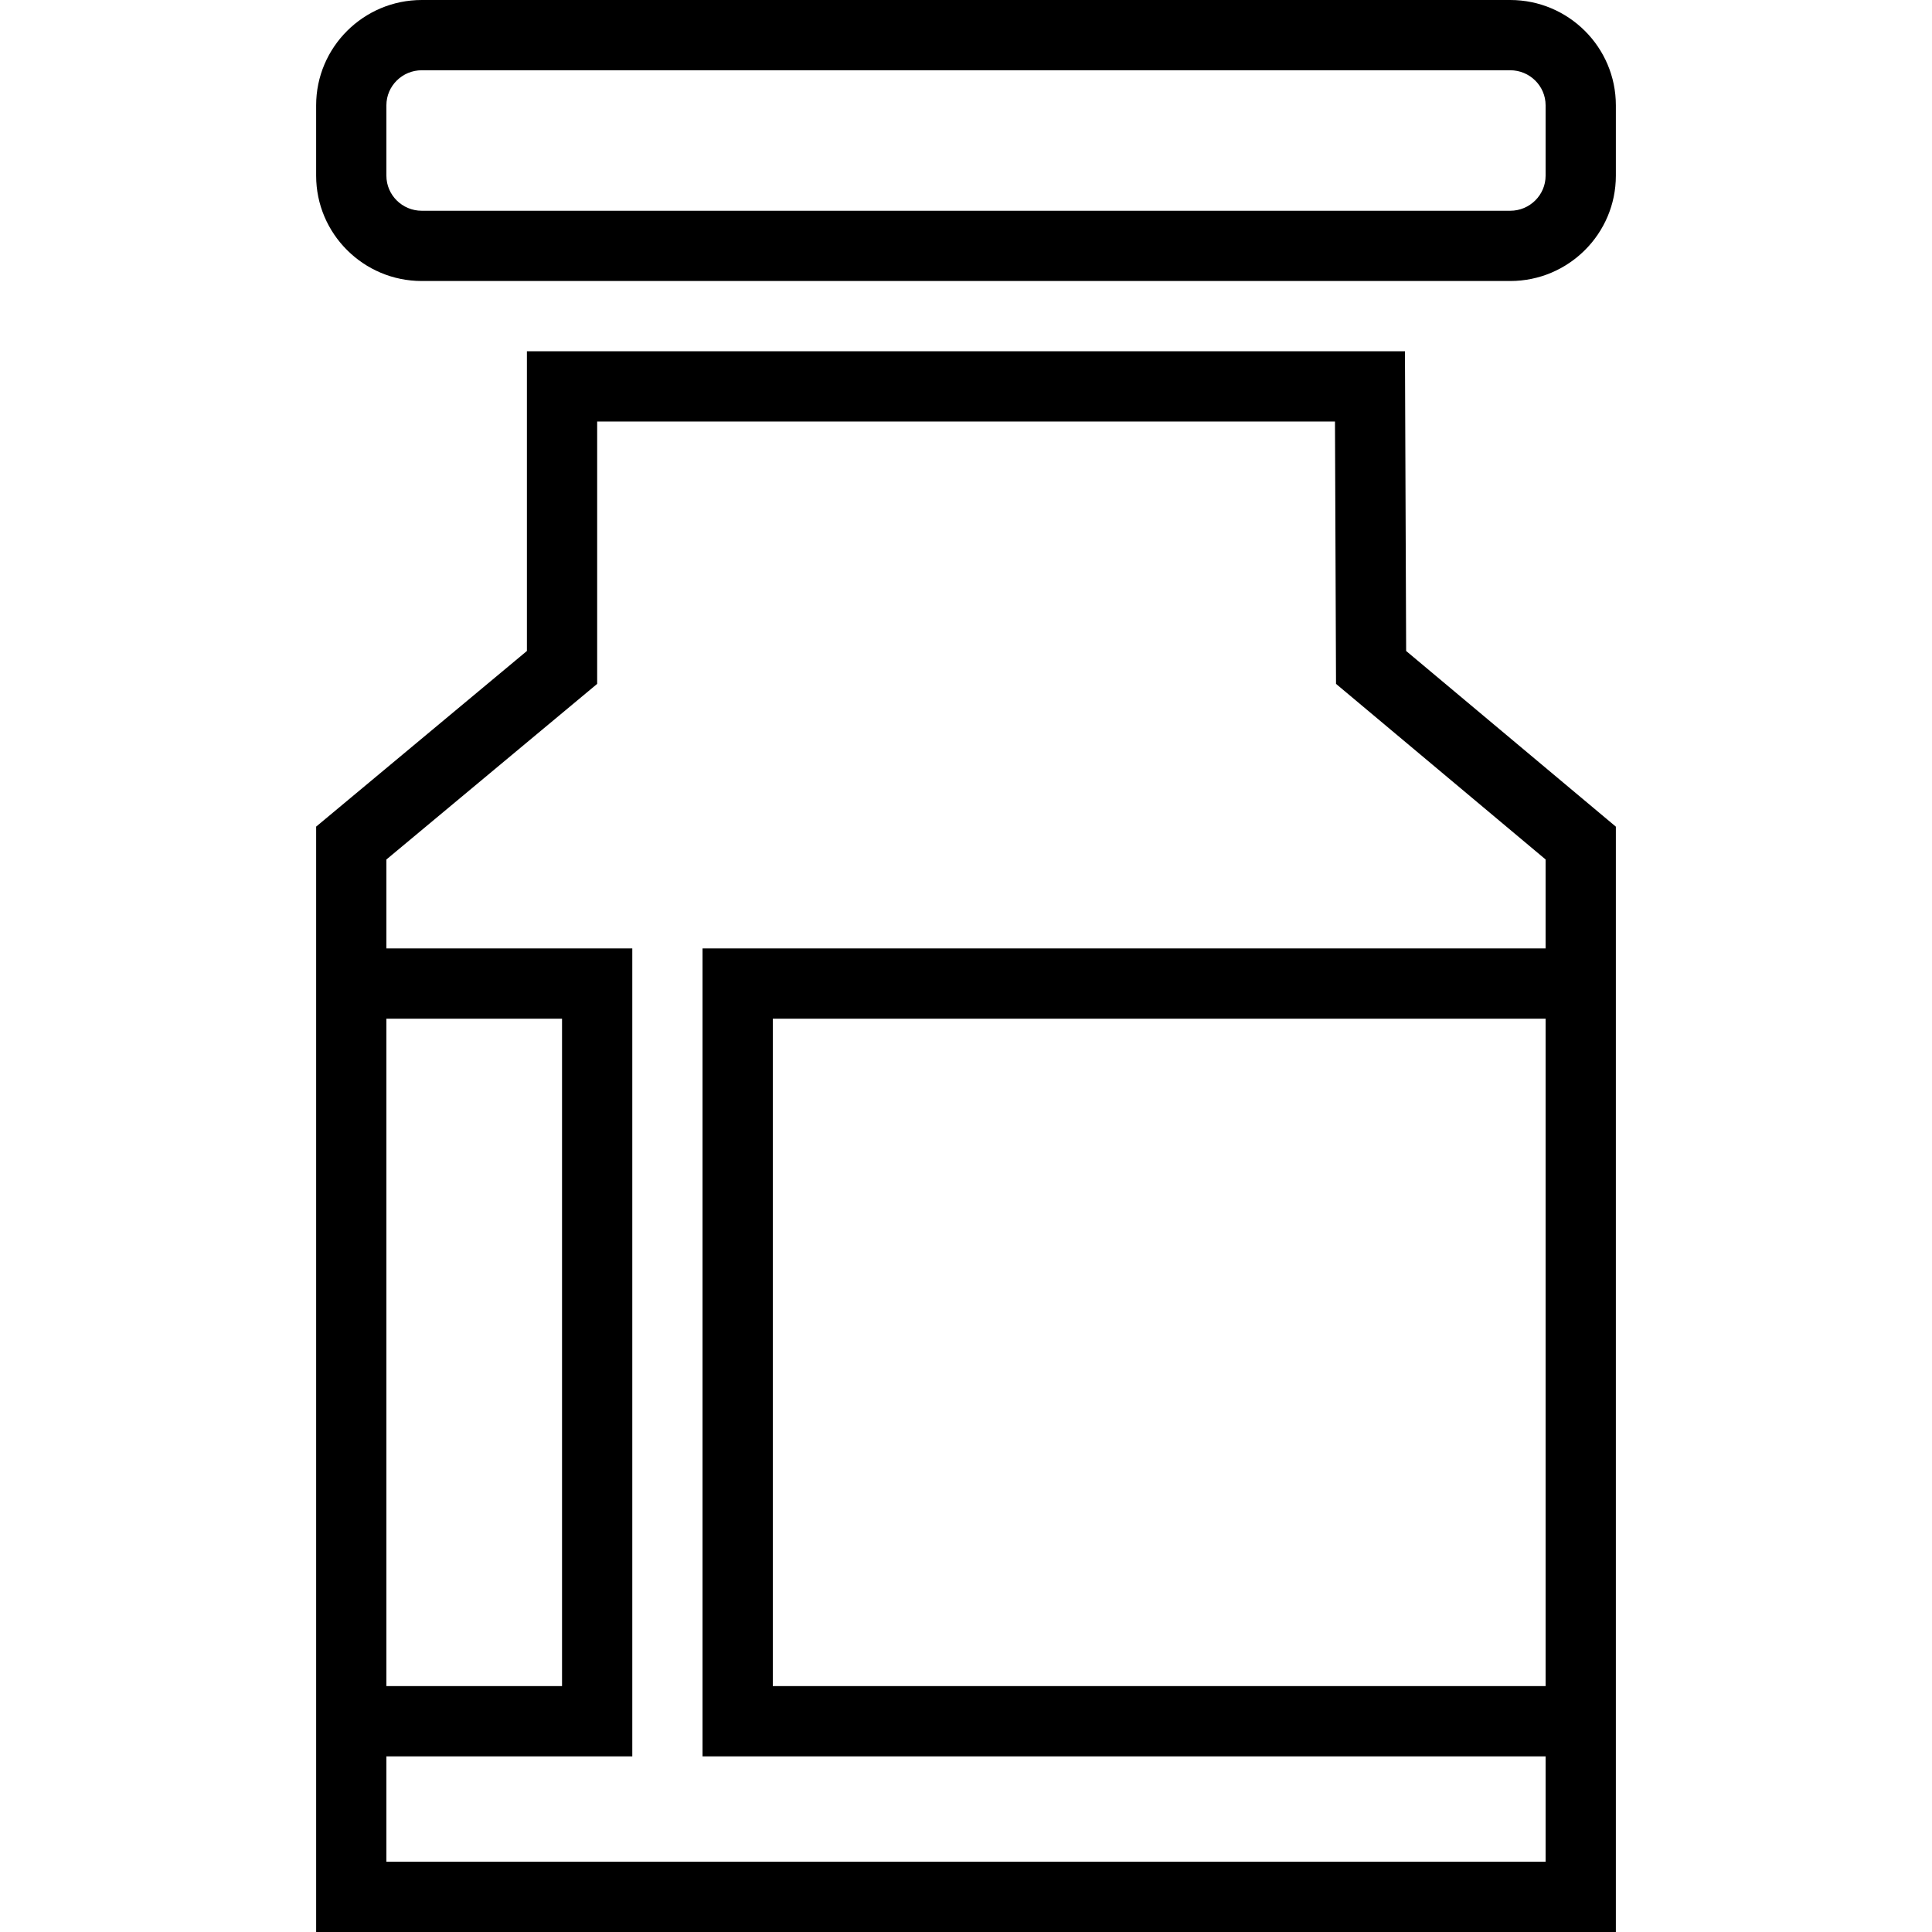
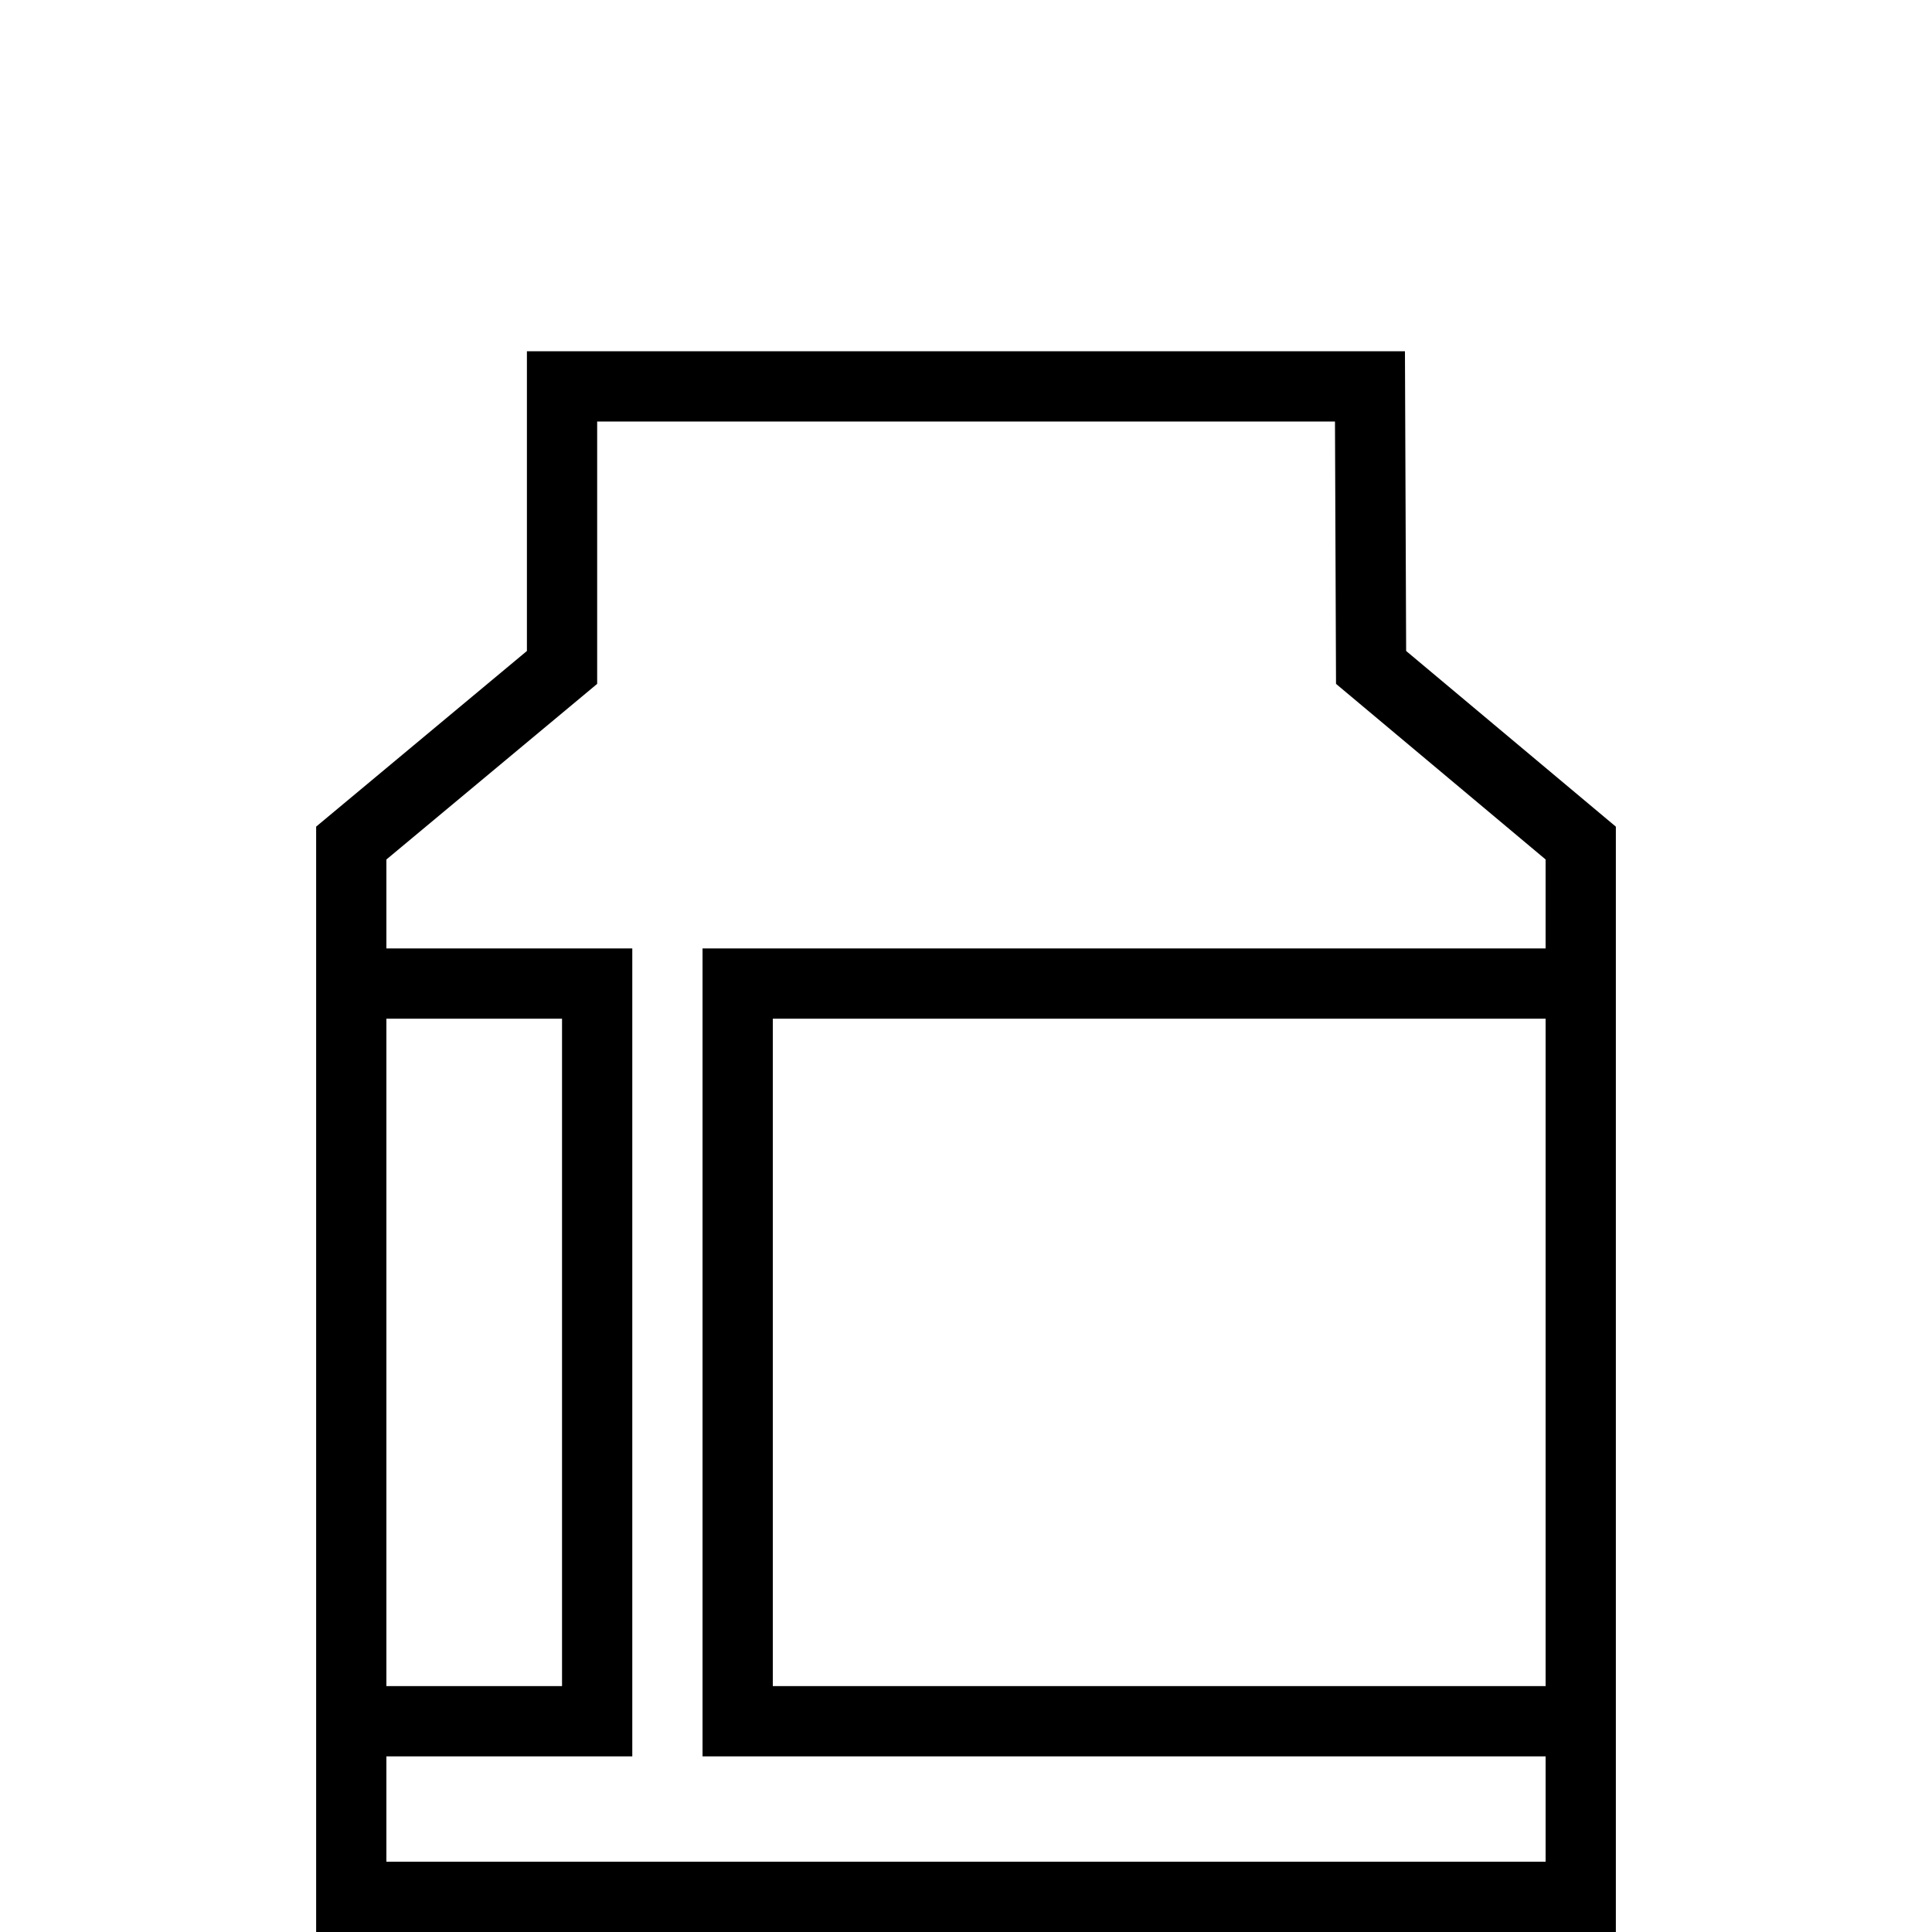
<svg xmlns="http://www.w3.org/2000/svg" fill="#000000" height="800px" width="800px" version="1.1" id="Layer_1" viewBox="0 0 222.222 222.222" xml:space="preserve">
  <g>
    <g>
      <g>
        <path d="M161.6,40.404H60.606v34.472L36.364,95.078v14.013v92.929v20.202h149.495V202.02v-92.929V95.084l-24.122-20.208     L161.6,40.404z M44.444,117.172h20.202v76.768H44.444V117.172z M177.778,193.939H88.889v-76.768h88.889V193.939z      M177.777,109.091H80.808v92.929h96.97v12.121H44.444V202.02h28.283v-92.929H44.444V98.862L68.687,78.66V48.485h84.864     l0.12,30.175l24.106,20.196V109.091z" />
-         <path d="M173.708,0H48.514c-6.7,0-12.151,5.433-12.151,12.113v8.097c0,6.68,5.451,12.113,12.151,12.113h125.194     c6.7,0,12.151-5.433,12.151-12.113v-8.097C185.859,5.433,180.408,0,173.708,0z M177.778,20.21c0,2.223-1.825,4.032-4.07,4.032     H48.514c-2.245,0-4.07-1.809-4.07-4.032v-8.097c0-2.223,1.825-4.032,4.07-4.032h125.194c2.245,0,4.07,1.809,4.07,4.032V20.21z" />
      </g>
    </g>
  </g>
</svg>